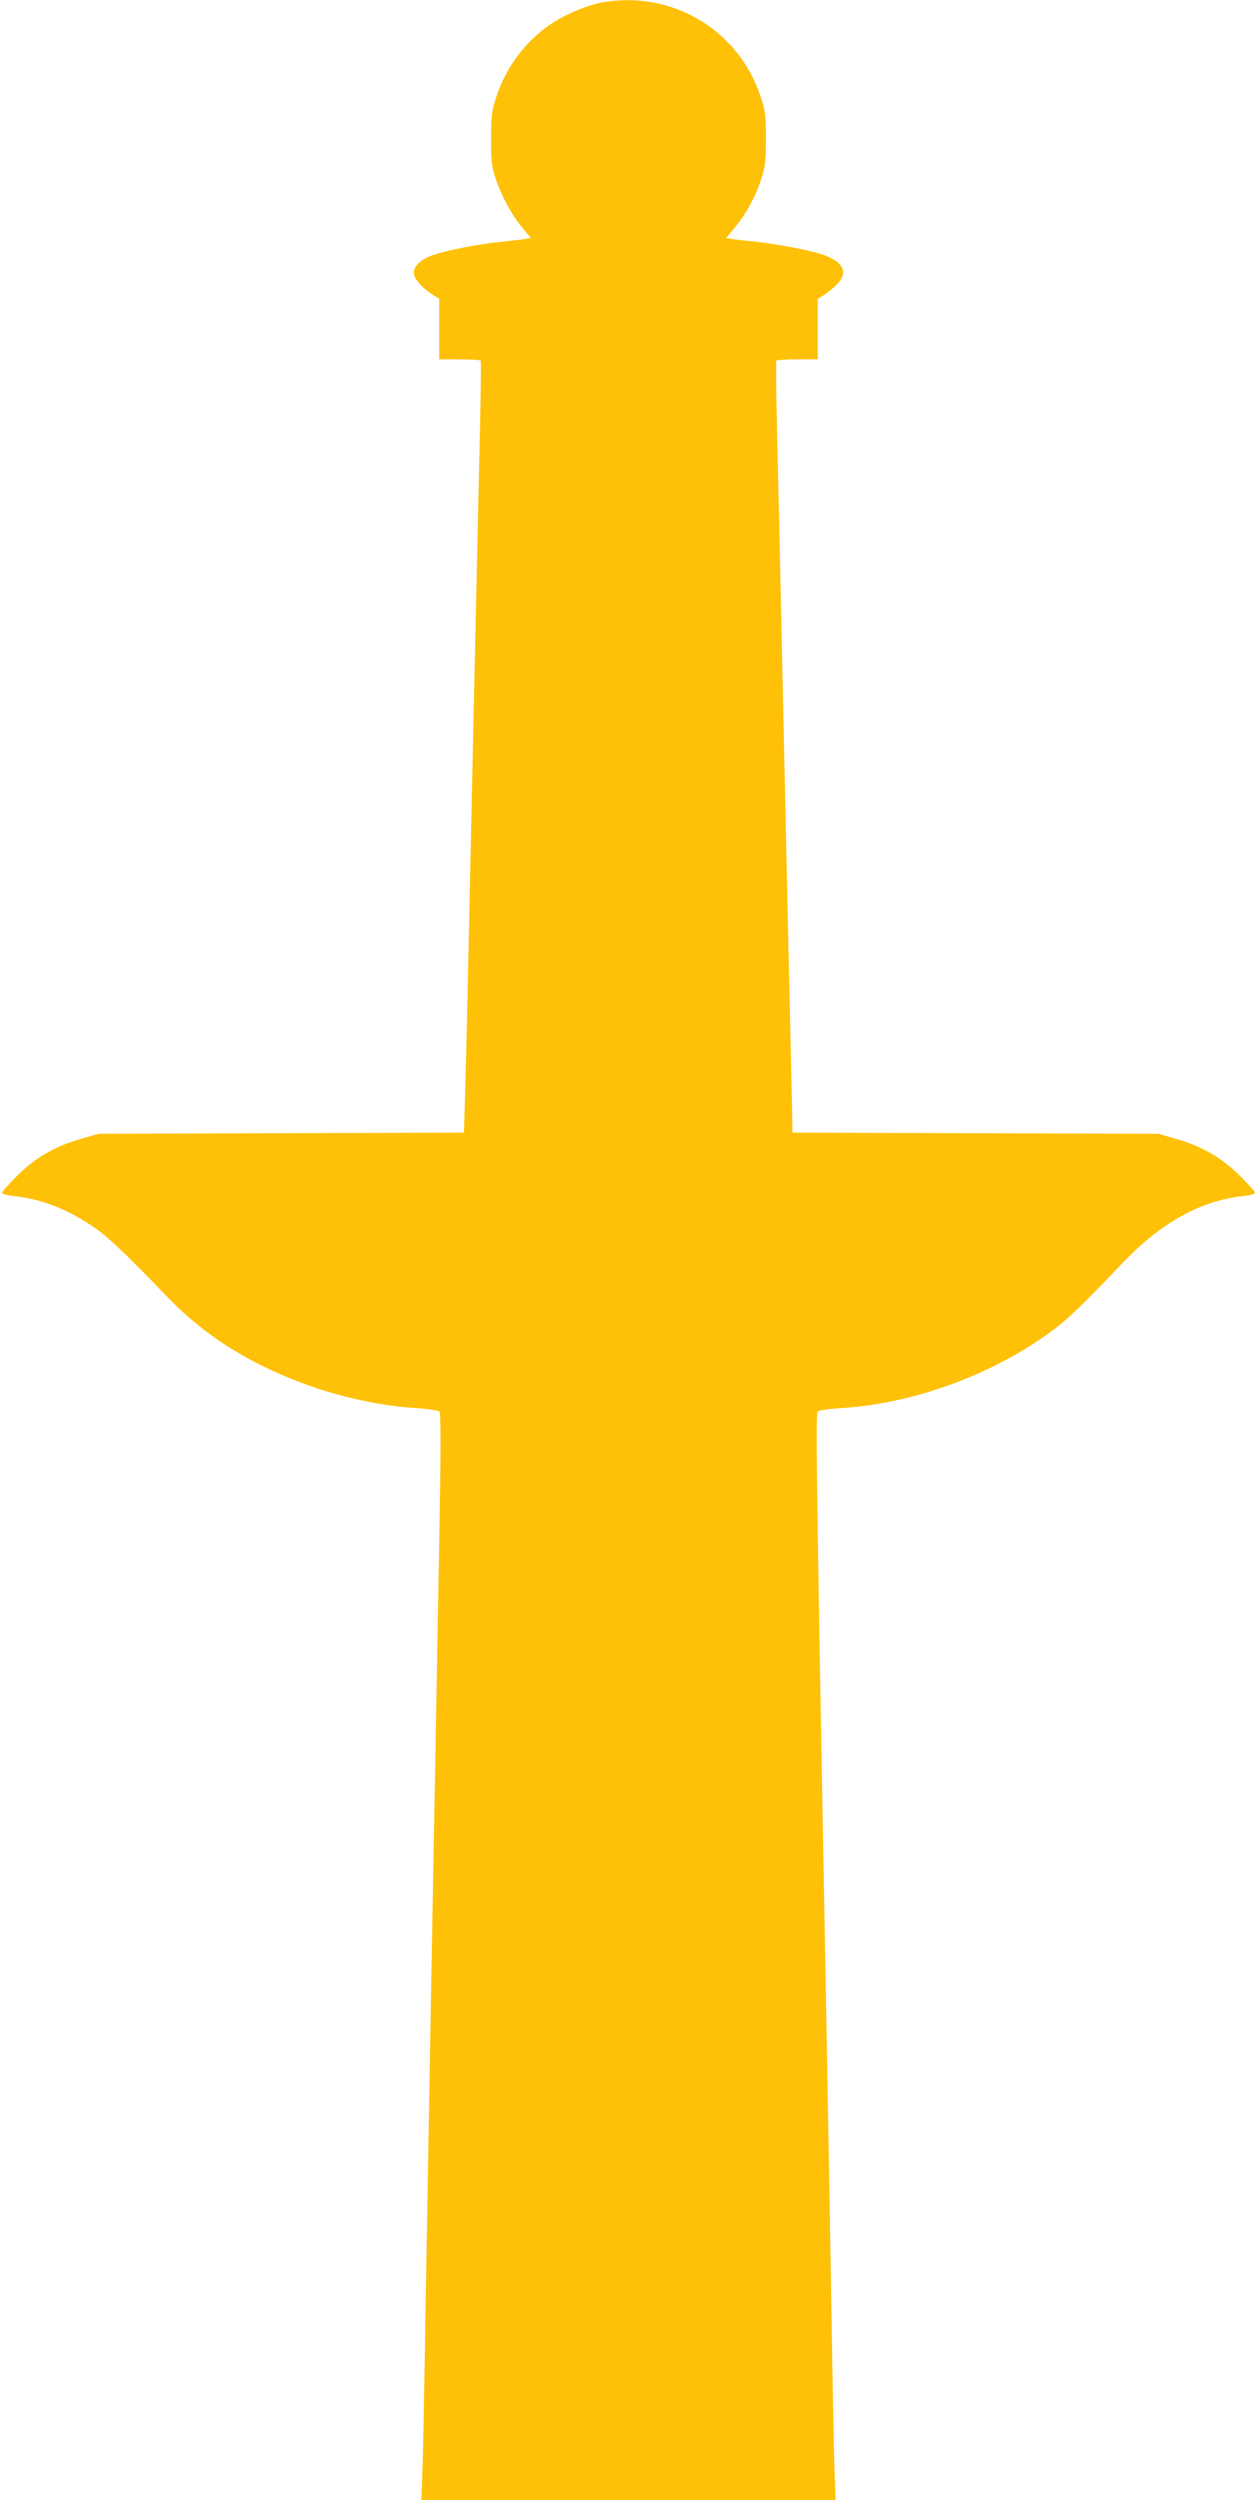
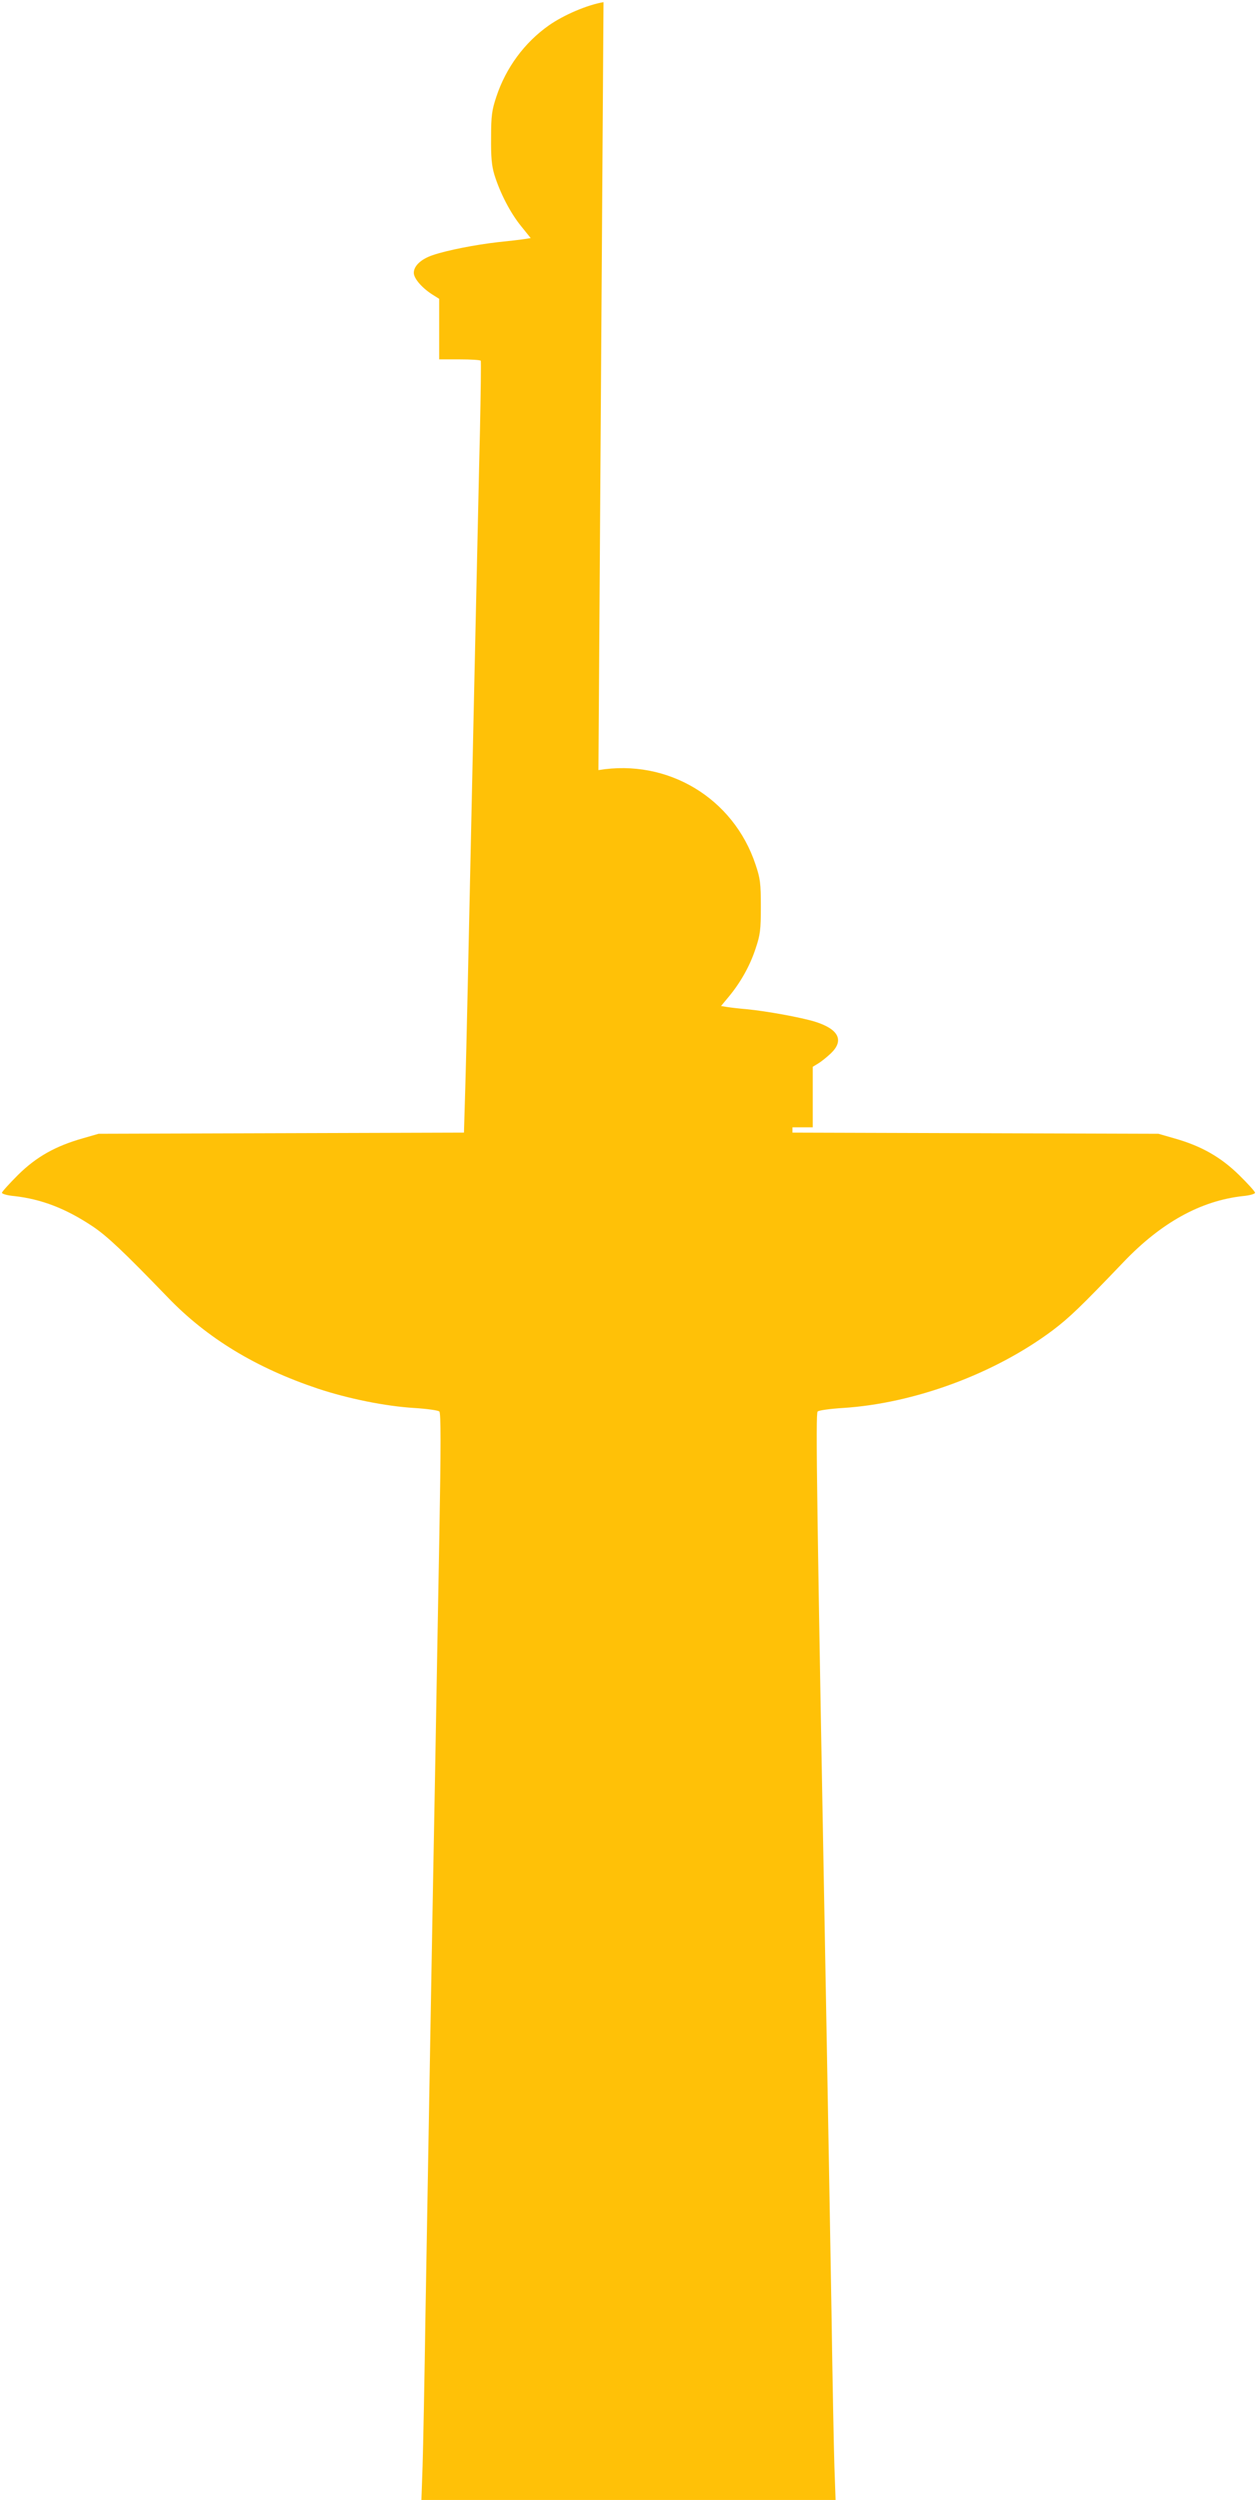
<svg xmlns="http://www.w3.org/2000/svg" version="1.0" width="644pt" height="1280pt" viewBox="0 0 644 1280" preserveAspectRatio="xMidYMid meet">
  <g transform="translate(0,1280) scale(0.1,-0.1)" fill="#ffc107" stroke="none">
-     <path d="M3092 12789 c-83 -14 -203 -65 -280 -119 -125 -88 -220 -217 -269 -365 -23 -69 -27 -97 -27 -210 -1 -99 3 -144 17 -190 29 -93 81 -194 136 -262 l50 -62 -32 -5 c-18 -3 -79 -10 -137 -16 -114 -13 -258 -41 -332 -66 -60 -20 -98 -55 -98 -91 0 -30 45 -81 103 -116 l27 -17 0 -155 0 -155 104 0 c58 0 107 -3 109 -7 2 -5 0 -165 -4 -358 -5 -192 -17 -775 -29 -1295 -36 -1657 -39 -1820 -46 -2062 l-7 -237 -936 -3 -936 -3 -80 -23 c-141 -40 -239 -95 -333 -188 -45 -45 -82 -86 -82 -91 0 -6 28 -14 63 -17 141 -16 265 -64 403 -156 74 -50 156 -127 384 -363 201 -209 452 -361 769 -467 154 -51 345 -90 494 -99 64 -4 122 -12 128 -18 8 -8 8 -181 0 -630 -6 -340 -16 -868 -21 -1173 -6 -305 -17 -924 -25 -1375 -8 -451 -19 -1097 -25 -1435 -5 -338 -12 -693 -15 -788 l-6 -172 1061 0 1061 0 -6 168 c-3 92 -10 451 -15 797 -6 347 -17 986 -25 1420 -51 2759 -57 3177 -46 3188 6 6 64 14 128 18 368 23 781 176 1078 399 84 64 139 116 361 348 193 202 395 314 612 338 34 3 62 11 62 17 0 6 -37 47 -82 91 -94 92 -194 149 -333 188 l-80 23 -937 3 -938 3 0 27 c0 15 -7 320 -15 677 -8 358 -24 1075 -35 1595 -11 520 -24 1103 -29 1295 -4 193 -6 353 -4 358 2 4 51 7 109 7 l104 0 0 155 0 155 28 17 c15 9 44 32 65 52 69 66 40 124 -82 162 -72 22 -247 54 -351 64 -36 3 -80 8 -98 11 l-32 5 39 47 c60 72 109 158 138 247 24 71 27 96 27 215 0 120 -3 144 -27 215 -113 341 -450 543 -805 484z" />
+     <path d="M3092 12789 c-83 -14 -203 -65 -280 -119 -125 -88 -220 -217 -269 -365 -23 -69 -27 -97 -27 -210 -1 -99 3 -144 17 -190 29 -93 81 -194 136 -262 l50 -62 -32 -5 c-18 -3 -79 -10 -137 -16 -114 -13 -258 -41 -332 -66 -60 -20 -98 -55 -98 -91 0 -30 45 -81 103 -116 l27 -17 0 -155 0 -155 104 0 c58 0 107 -3 109 -7 2 -5 0 -165 -4 -358 -5 -192 -17 -775 -29 -1295 -36 -1657 -39 -1820 -46 -2062 l-7 -237 -936 -3 -936 -3 -80 -23 c-141 -40 -239 -95 -333 -188 -45 -45 -82 -86 -82 -91 0 -6 28 -14 63 -17 141 -16 265 -64 403 -156 74 -50 156 -127 384 -363 201 -209 452 -361 769 -467 154 -51 345 -90 494 -99 64 -4 122 -12 128 -18 8 -8 8 -181 0 -630 -6 -340 -16 -868 -21 -1173 -6 -305 -17 -924 -25 -1375 -8 -451 -19 -1097 -25 -1435 -5 -338 -12 -693 -15 -788 l-6 -172 1061 0 1061 0 -6 168 c-3 92 -10 451 -15 797 -6 347 -17 986 -25 1420 -51 2759 -57 3177 -46 3188 6 6 64 14 128 18 368 23 781 176 1078 399 84 64 139 116 361 348 193 202 395 314 612 338 34 3 62 11 62 17 0 6 -37 47 -82 91 -94 92 -194 149 -333 188 l-80 23 -937 3 -938 3 0 27 l104 0 0 155 0 155 28 17 c15 9 44 32 65 52 69 66 40 124 -82 162 -72 22 -247 54 -351 64 -36 3 -80 8 -98 11 l-32 5 39 47 c60 72 109 158 138 247 24 71 27 96 27 215 0 120 -3 144 -27 215 -113 341 -450 543 -805 484z" />
  </g>
</svg>